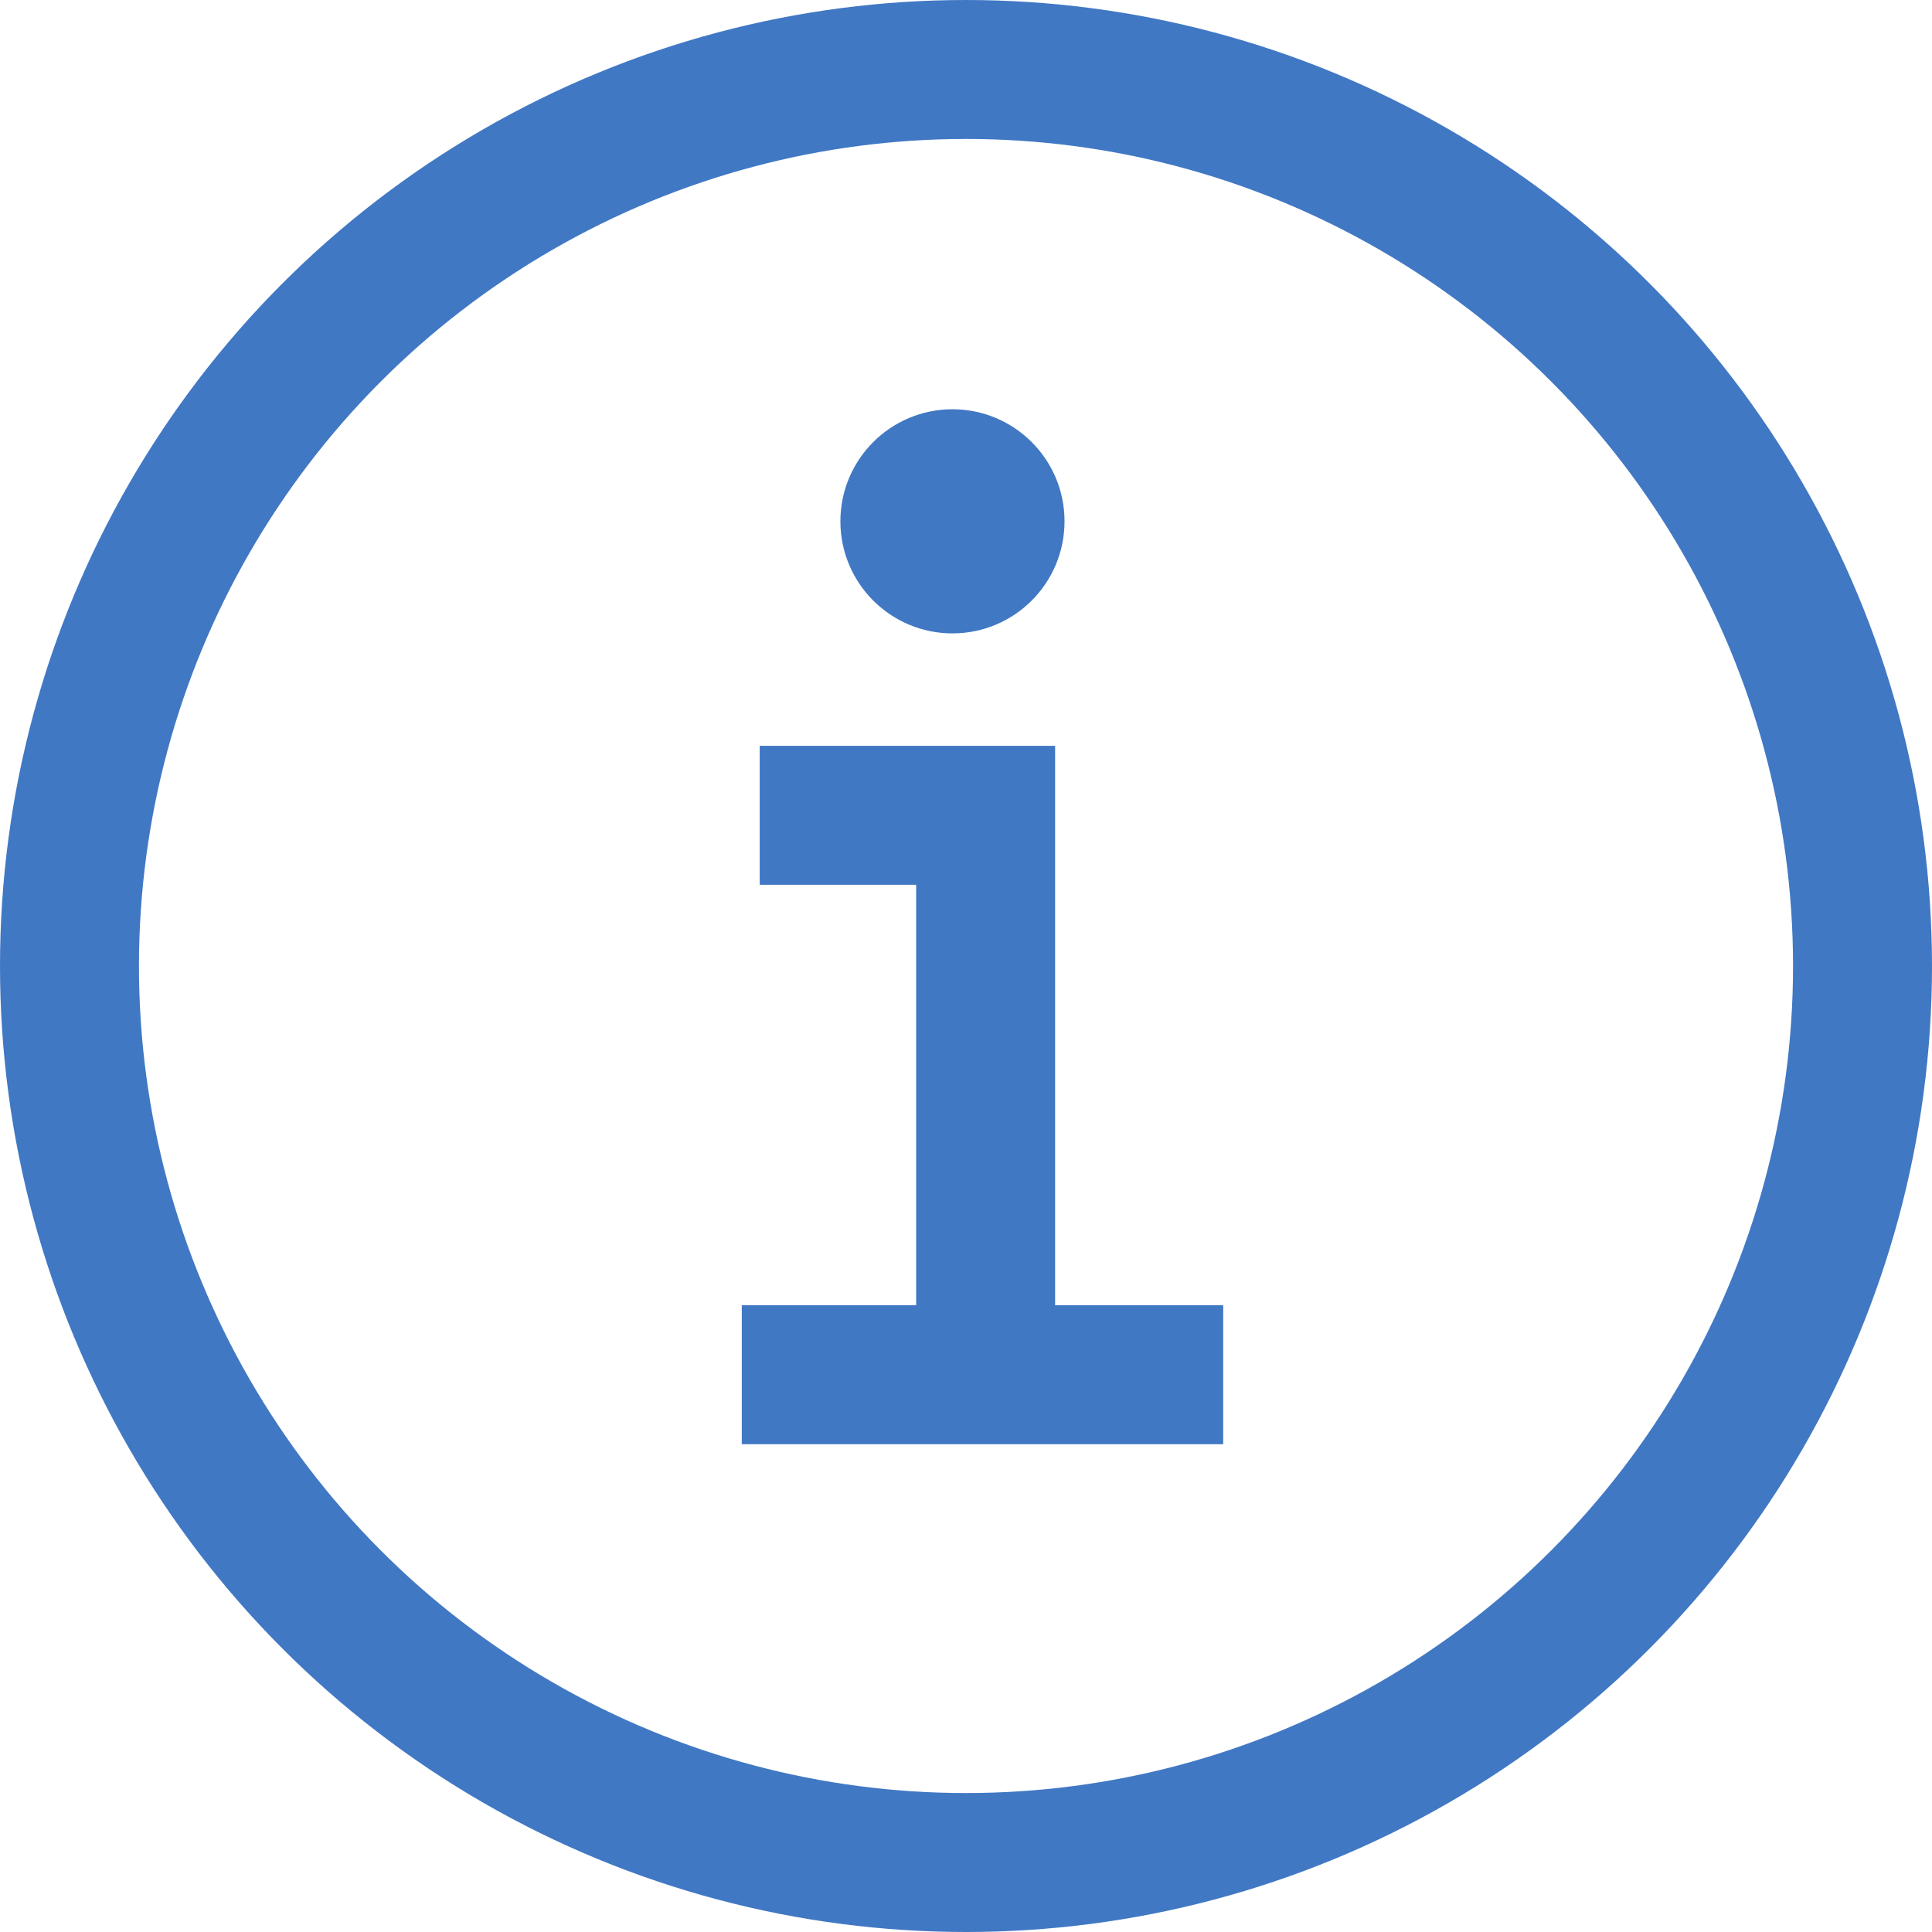
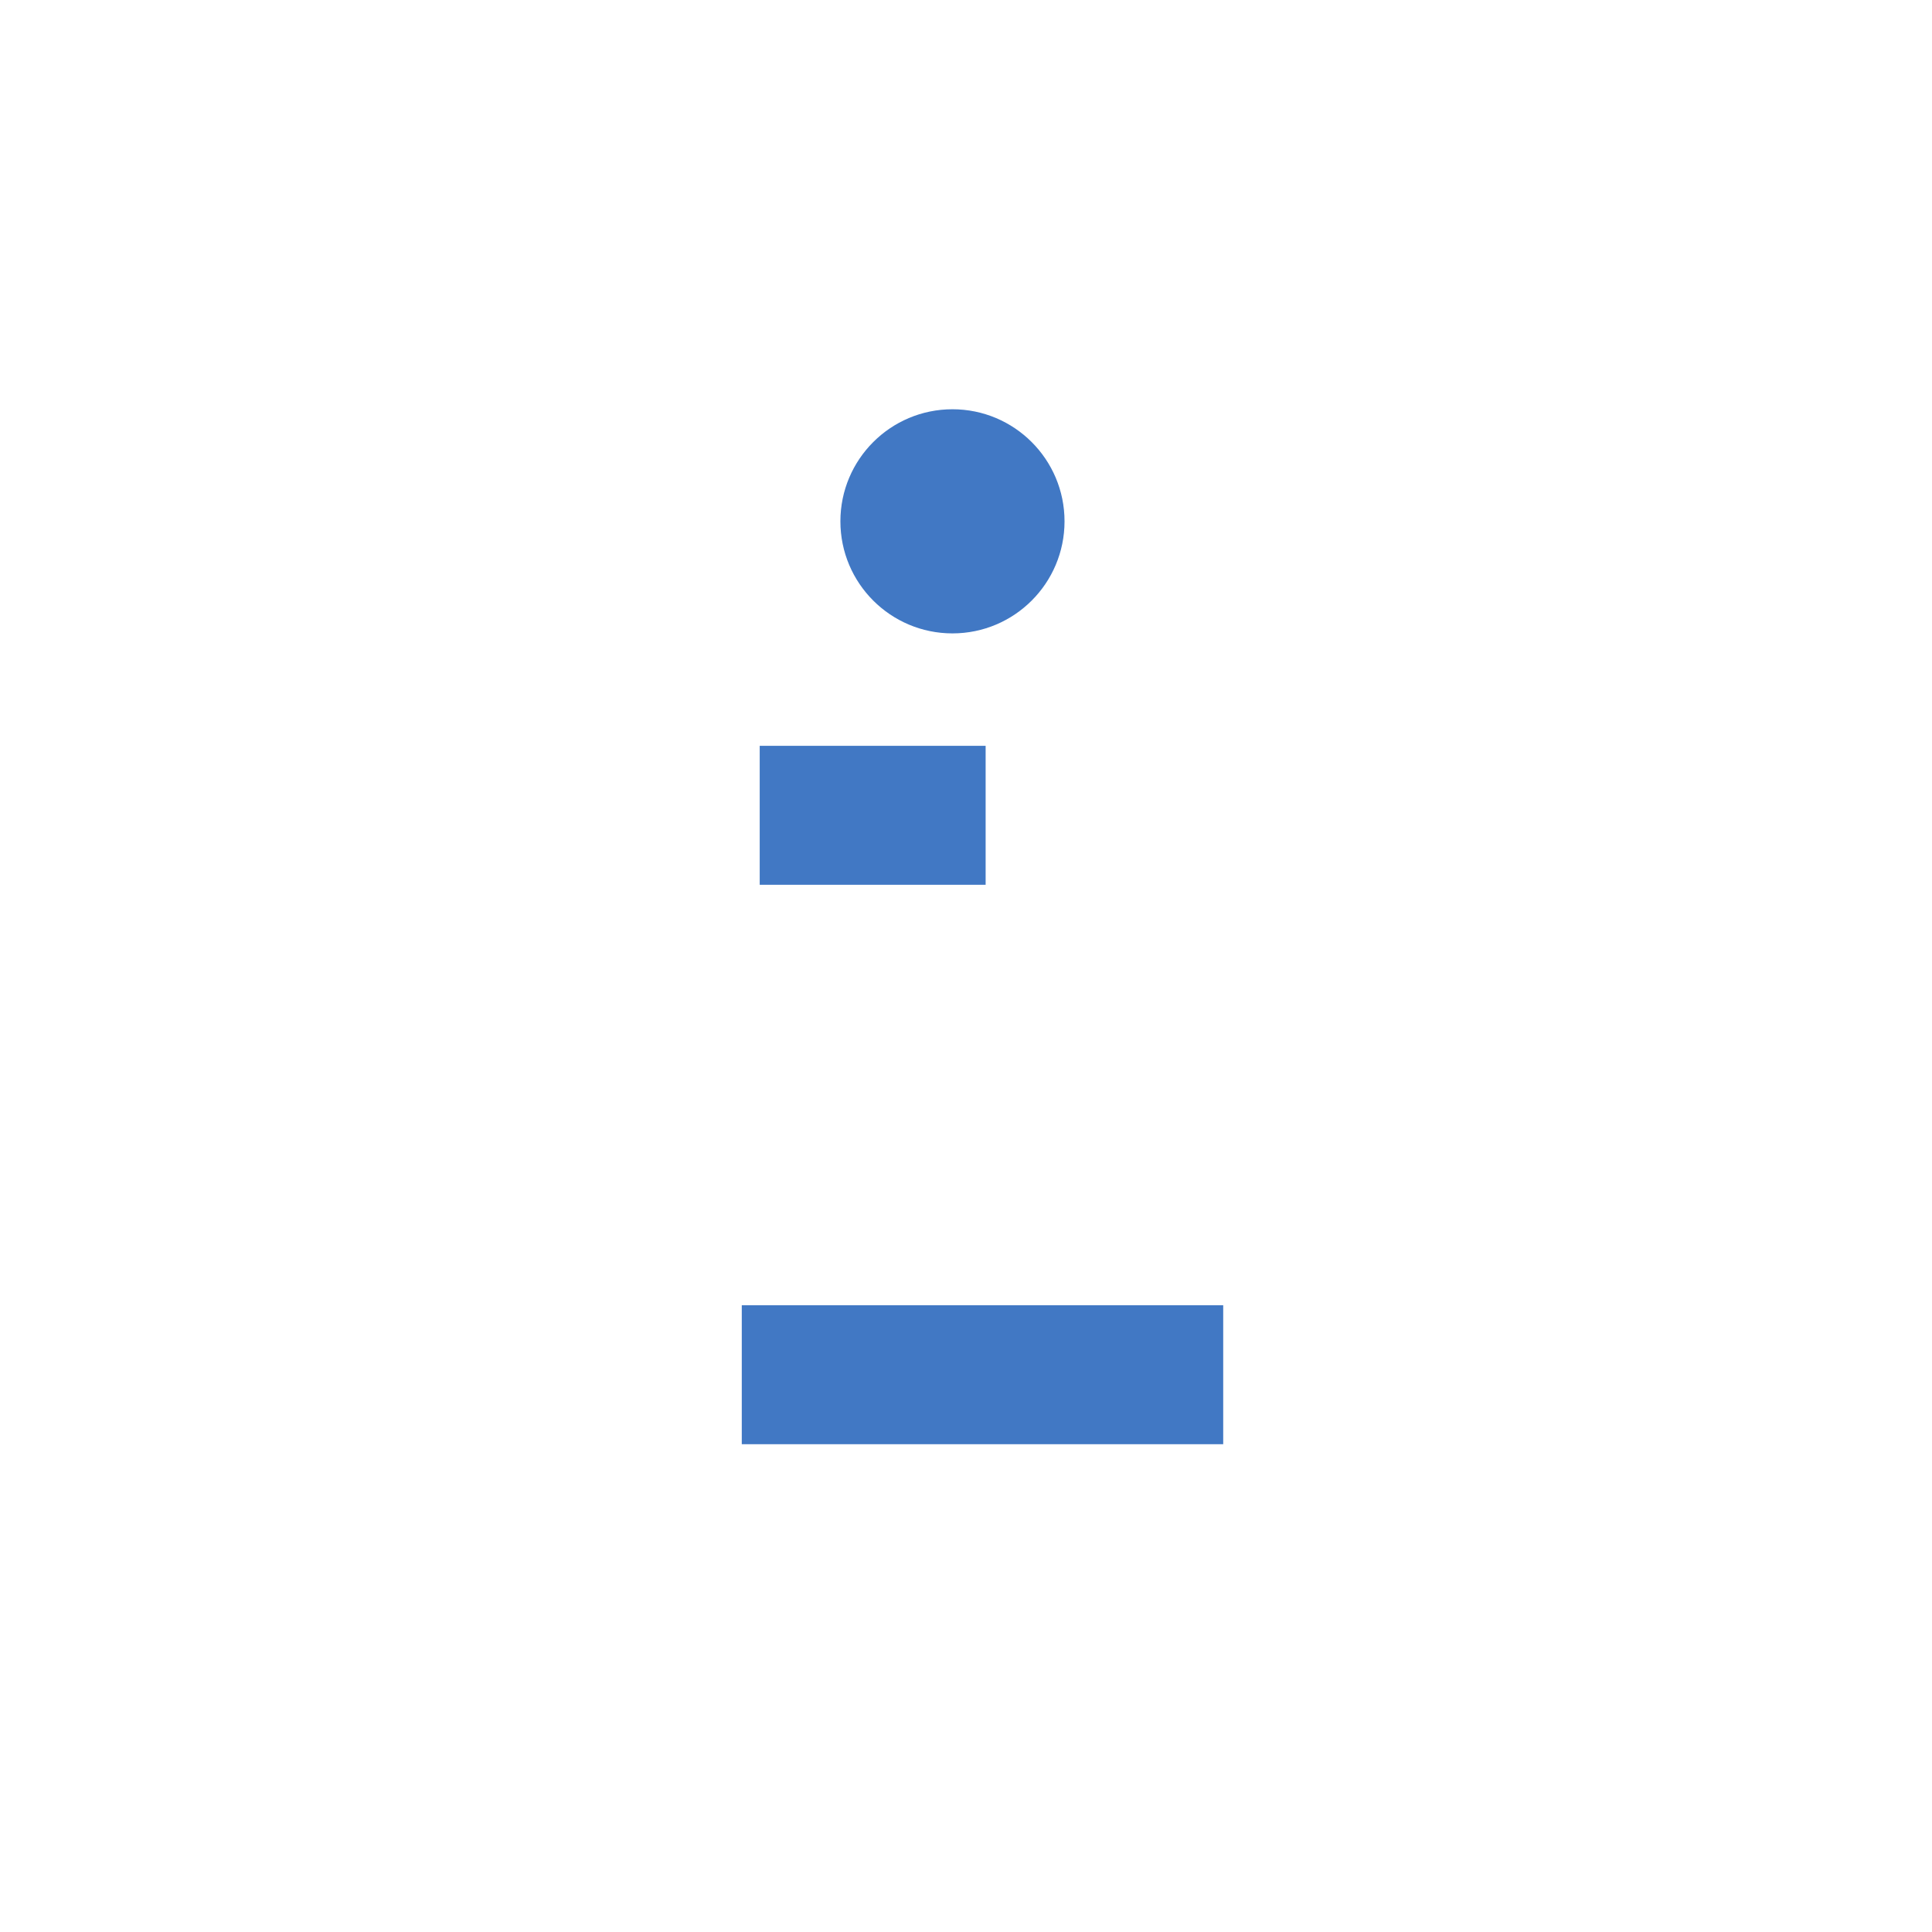
<svg xmlns="http://www.w3.org/2000/svg" width="21.55" height="21.55" viewBox="0 0 21.55 21.55">
  <g id="MB_-_Info" data-name="MB - Info" transform="translate(0.775 0.775)">
-     <circle id="Ellipse_143" data-name="Ellipse 143" cx="10" cy="10" r="10" fill="none" stroke="#4178c4" stroke-width="1.55" />
    <g id="Group_6301" data-name="Group 6301" transform="translate(7.499 3.79)">
-       <path id="Path_2639" data-name="Path 2639" d="M18361.2-945.041h2.52v6.094" transform="translate(-18361 949.57)" fill="none" stroke="#4178c4" stroke-width="1.55" />
+       <path id="Path_2639" data-name="Path 2639" d="M18361.2-945.041h2.52" transform="translate(-18361 949.57)" fill="none" stroke="#4178c4" stroke-width="1.55" />
      <path id="Path_2640" data-name="Path 2640" d="M0,0V5.37" transform="translate(5.37 10.769) rotate(90)" fill="none" stroke="#4178c4" stroke-width="1.55" />
      <circle id="Ellipse_282" data-name="Ellipse 282" cx="1.25" cy="1.25" r="1.25" transform="translate(1.1)" fill="#4178c4" />
    </g>
  </g>
</svg>